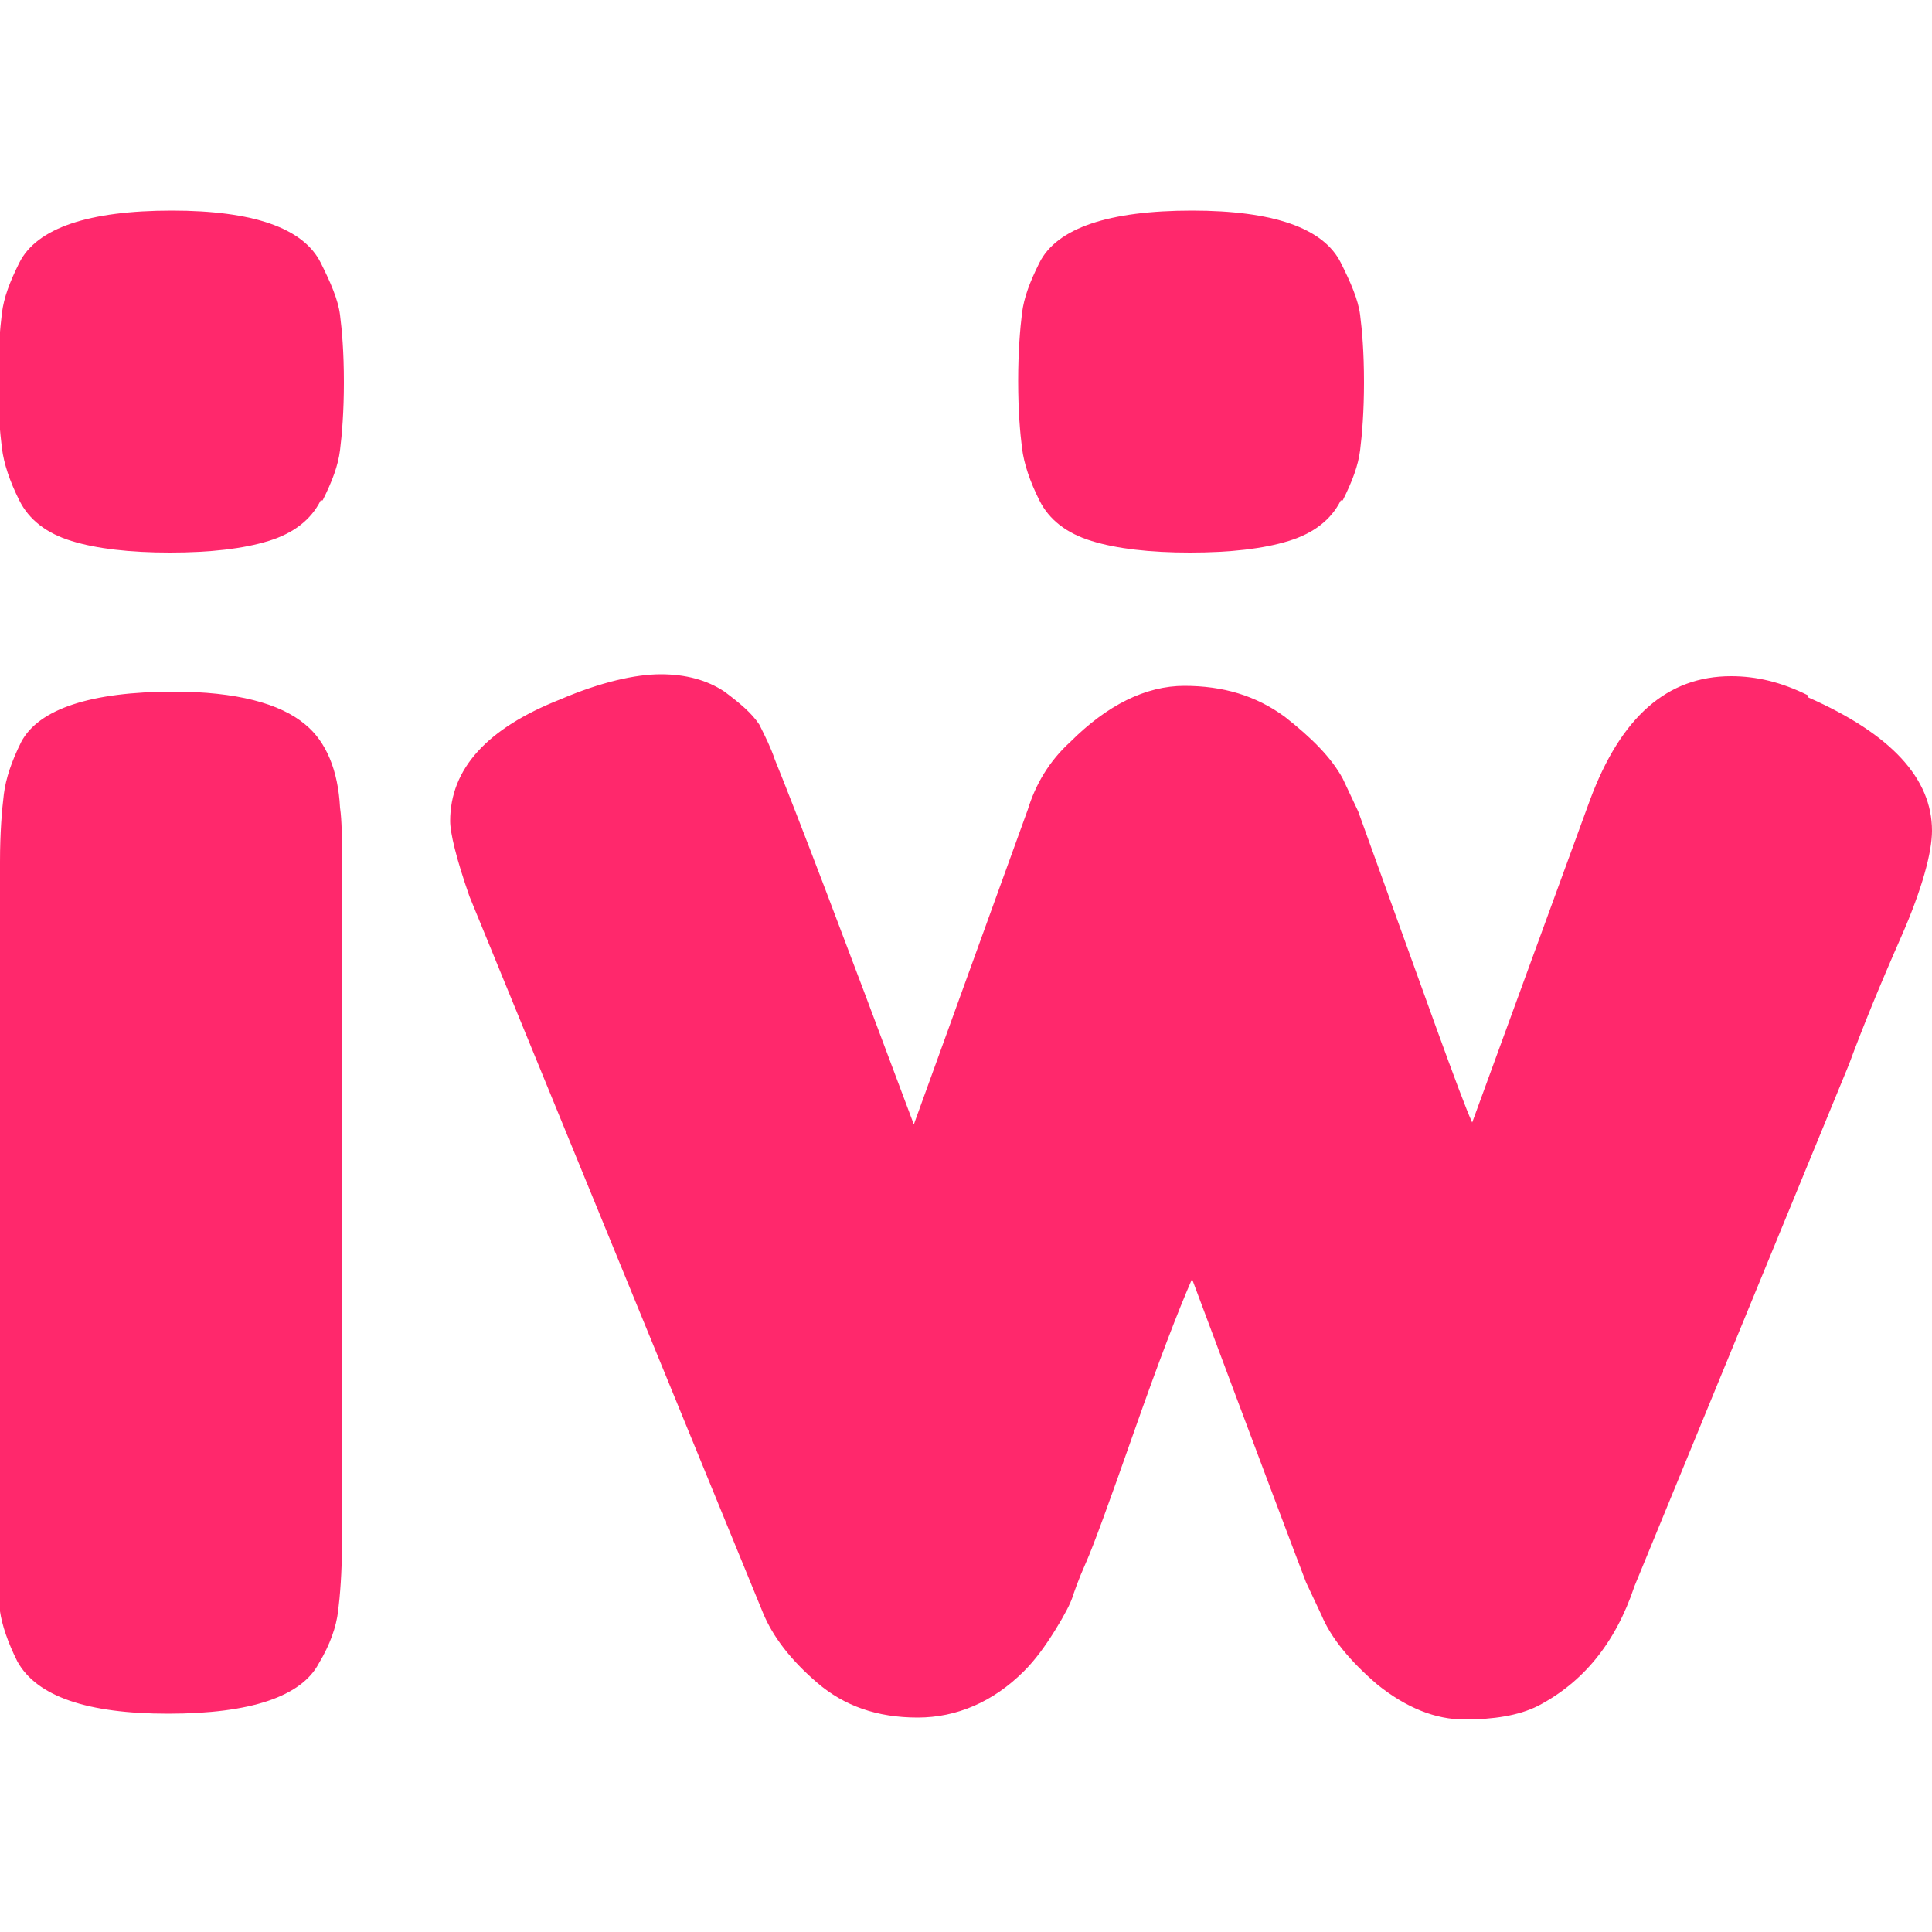
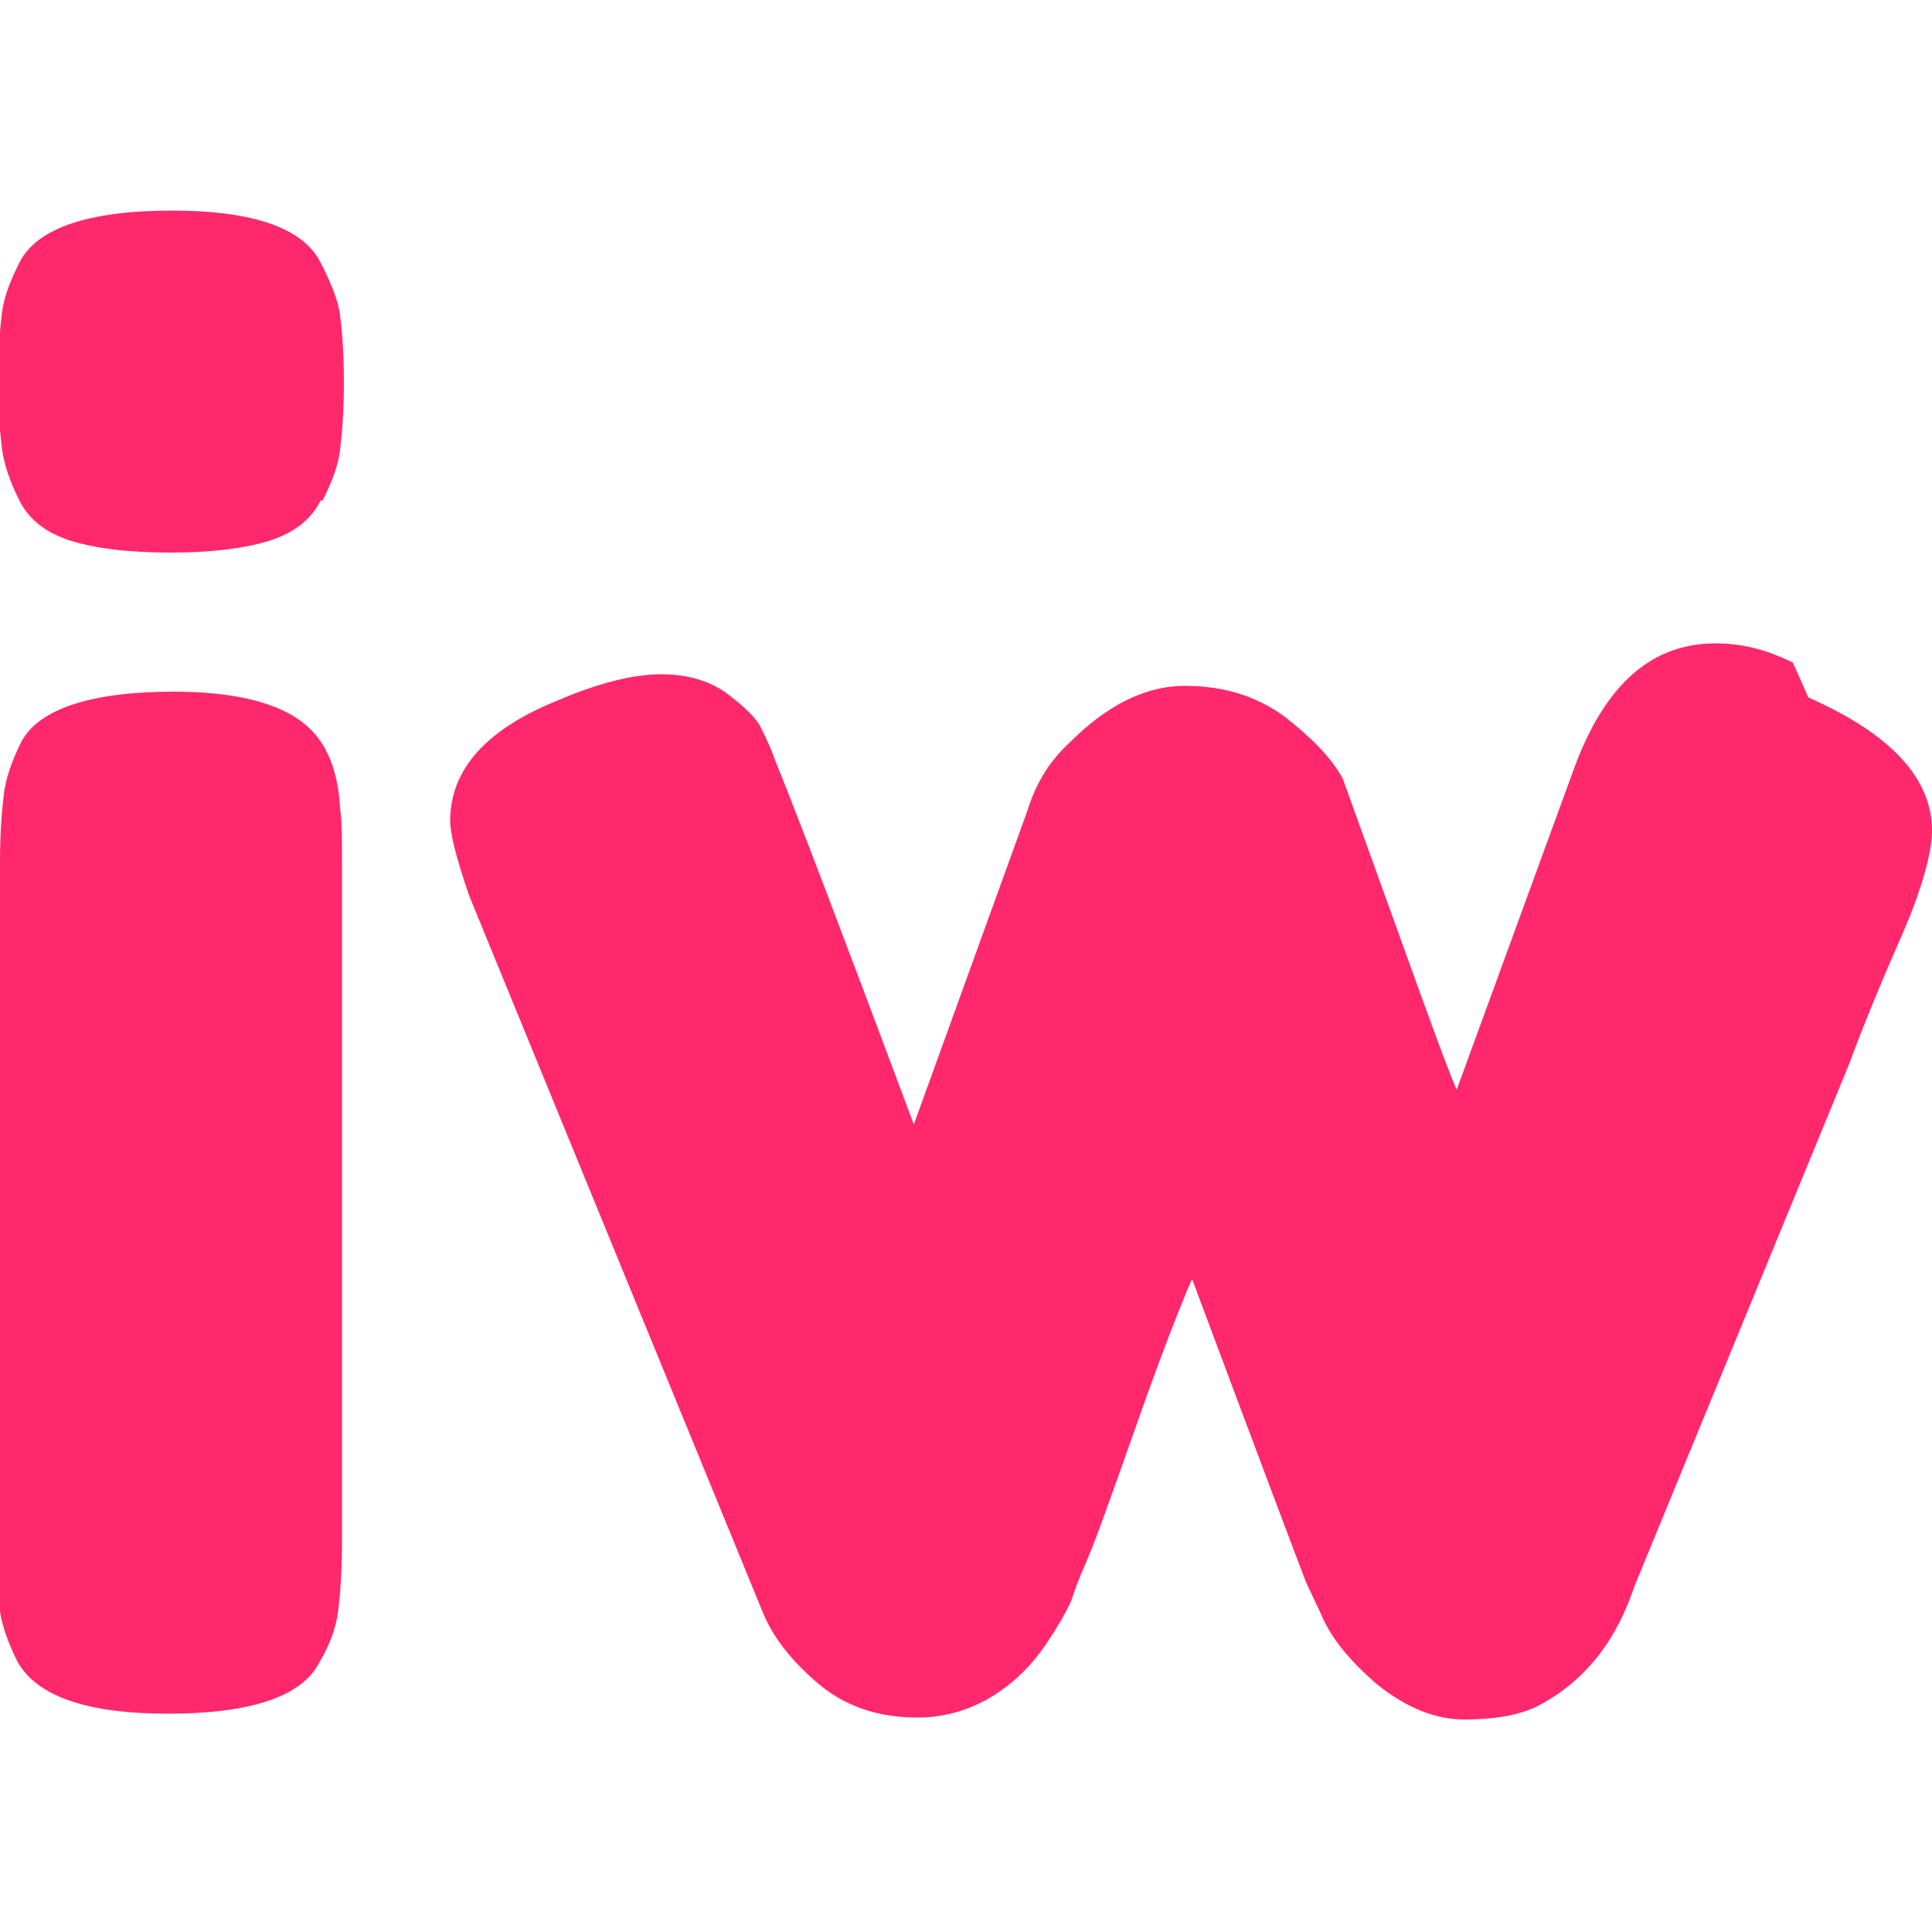
<svg xmlns="http://www.w3.org/2000/svg" xml:space="preserve" width="100mm" height="100mm" version="1.1" style="shape-rendering:geometricPrecision; text-rendering:geometricPrecision; image-rendering:optimizeQuality; fill-rule:evenodd; clip-rule:evenodd" viewBox="0 0 1000 1000">
  <defs>
    <style type="text/css">
   
    .fil0 {fill:#FF286C;fill-rule:nonzero}
   
  </style>
  </defs>
  <g id="Слой_x0020_1">
-     <path class="fil0" d="M0 446c0,-15 1,-27 2,-35 1,-8 4,-17 9,-27 9,-17 36,-26 79,-26 32,0 55,6 68,17 11,9 17,24 18,43 1,7 1,16 1,29l0 352c0,15 -1,27 -2,35 -1,8 -4,17 -10,27 -9,17 -35,26 -78,26 -42,0 -68,-9 -78,-27 -5,-10 -8,-19 -9,-26 -1,-7 -2,-19 -2,-35l0 -353zm166 -187c-5,10 -14,17 -27,21 -13,4 -30,6 -51,6 -21,0 -38,-2 -51,-6 -13,-4 -22,-11 -27,-21 -5,-10 -8,-19 -9,-27 -1,-8 -2,-19 -2,-35 0,-15 1,-27 2,-35 1,-8 4,-16 9,-26 9,-18 36,-27 79,-27 42,0 68,9 77,27 5,10 9,19 10,27 1,8 2,19 2,35 0,15 -1,27 -2,35 -1,8 -4,16 -9,26zm770 102c43,19 64,42 64,69 0,11 -5,30 -16,55 -11,25 -20,47 -27,66l-111 270c-10,30 -27,50 -50,62 -10,5 -23,7 -38,7 -15,0 -30,-6 -45,-18 -14,-12 -24,-24 -29,-36l-8 -17c-5,-13 -25,-66 -59,-157 -7,16 -17,42 -30,79 -13,37 -21,59 -25,68 -4,9 -6,15 -7,18 -1,3 -4,9 -9,17 -5,8 -10,15 -16,21 -16,16 -35,24 -55,24 -21,0 -38,-6 -52,-18 -14,-12 -23,-24 -28,-36l-152 -371c-7,-20 -10,-33 -10,-39 0,-27 19,-48 57,-63 21,-9 39,-13 52,-13 13,0 24,3 33,9 8,6 14,11 18,17 3,6 6,12 8,18 11,27 35,90 72,189l59 -163c4,-13 11,-25 22,-35 19,-19 39,-29 59,-29 20,0 37,5 52,16 14,11 24,21 30,32l8 17c34,94 53,148 59,161l61 -167c16,-43 40,-64 73,-64 13,0 26,3 40,10z" />
-     <path class="fil0" d="M694 259c-5,10 -14,17 -27,21 -13,4 -30,6 -51,6 -21,0 -38,-2 -51,-6 -13,-4 -22,-11 -27,-21 -5,-10 -8,-19 -9,-27 -1,-8 -2,-19 -2,-35 0,-15 1,-27 2,-35 1,-8 4,-16 9,-26 9,-18 36,-27 79,-27 42,0 68,9 77,27 5,10 9,19 10,27 1,8 2,19 2,35 0,15 -1,27 -2,35 -1,8 -4,16 -9,26z" />
+     <path class="fil0" d="M0 446c0,-15 1,-27 2,-35 1,-8 4,-17 9,-27 9,-17 36,-26 79,-26 32,0 55,6 68,17 11,9 17,24 18,43 1,7 1,16 1,29l0 352c0,15 -1,27 -2,35 -1,8 -4,17 -10,27 -9,17 -35,26 -78,26 -42,0 -68,-9 -78,-27 -5,-10 -8,-19 -9,-26 -1,-7 -2,-19 -2,-35l0 -353zm166 -187c-5,10 -14,17 -27,21 -13,4 -30,6 -51,6 -21,0 -38,-2 -51,-6 -13,-4 -22,-11 -27,-21 -5,-10 -8,-19 -9,-27 -1,-8 -2,-19 -2,-35 0,-15 1,-27 2,-35 1,-8 4,-16 9,-26 9,-18 36,-27 79,-27 42,0 68,9 77,27 5,10 9,19 10,27 1,8 2,19 2,35 0,15 -1,27 -2,35 -1,8 -4,16 -9,26zm770 102c43,19 64,42 64,69 0,11 -5,30 -16,55 -11,25 -20,47 -27,66l-111 270c-10,30 -27,50 -50,62 -10,5 -23,7 -38,7 -15,0 -30,-6 -45,-18 -14,-12 -24,-24 -29,-36l-8 -17c-5,-13 -25,-66 -59,-157 -7,16 -17,42 -30,79 -13,37 -21,59 -25,68 -4,9 -6,15 -7,18 -1,3 -4,9 -9,17 -5,8 -10,15 -16,21 -16,16 -35,24 -55,24 -21,0 -38,-6 -52,-18 -14,-12 -23,-24 -28,-36l-152 -371c-7,-20 -10,-33 -10,-39 0,-27 19,-48 57,-63 21,-9 39,-13 52,-13 13,0 24,3 33,9 8,6 14,11 18,17 3,6 6,12 8,18 11,27 35,90 72,189l59 -163c4,-13 11,-25 22,-35 19,-19 39,-29 59,-29 20,0 37,5 52,16 14,11 24,21 30,32c34,94 53,148 59,161l61 -167c16,-43 40,-64 73,-64 13,0 26,3 40,10z" />
  </g>
</svg>